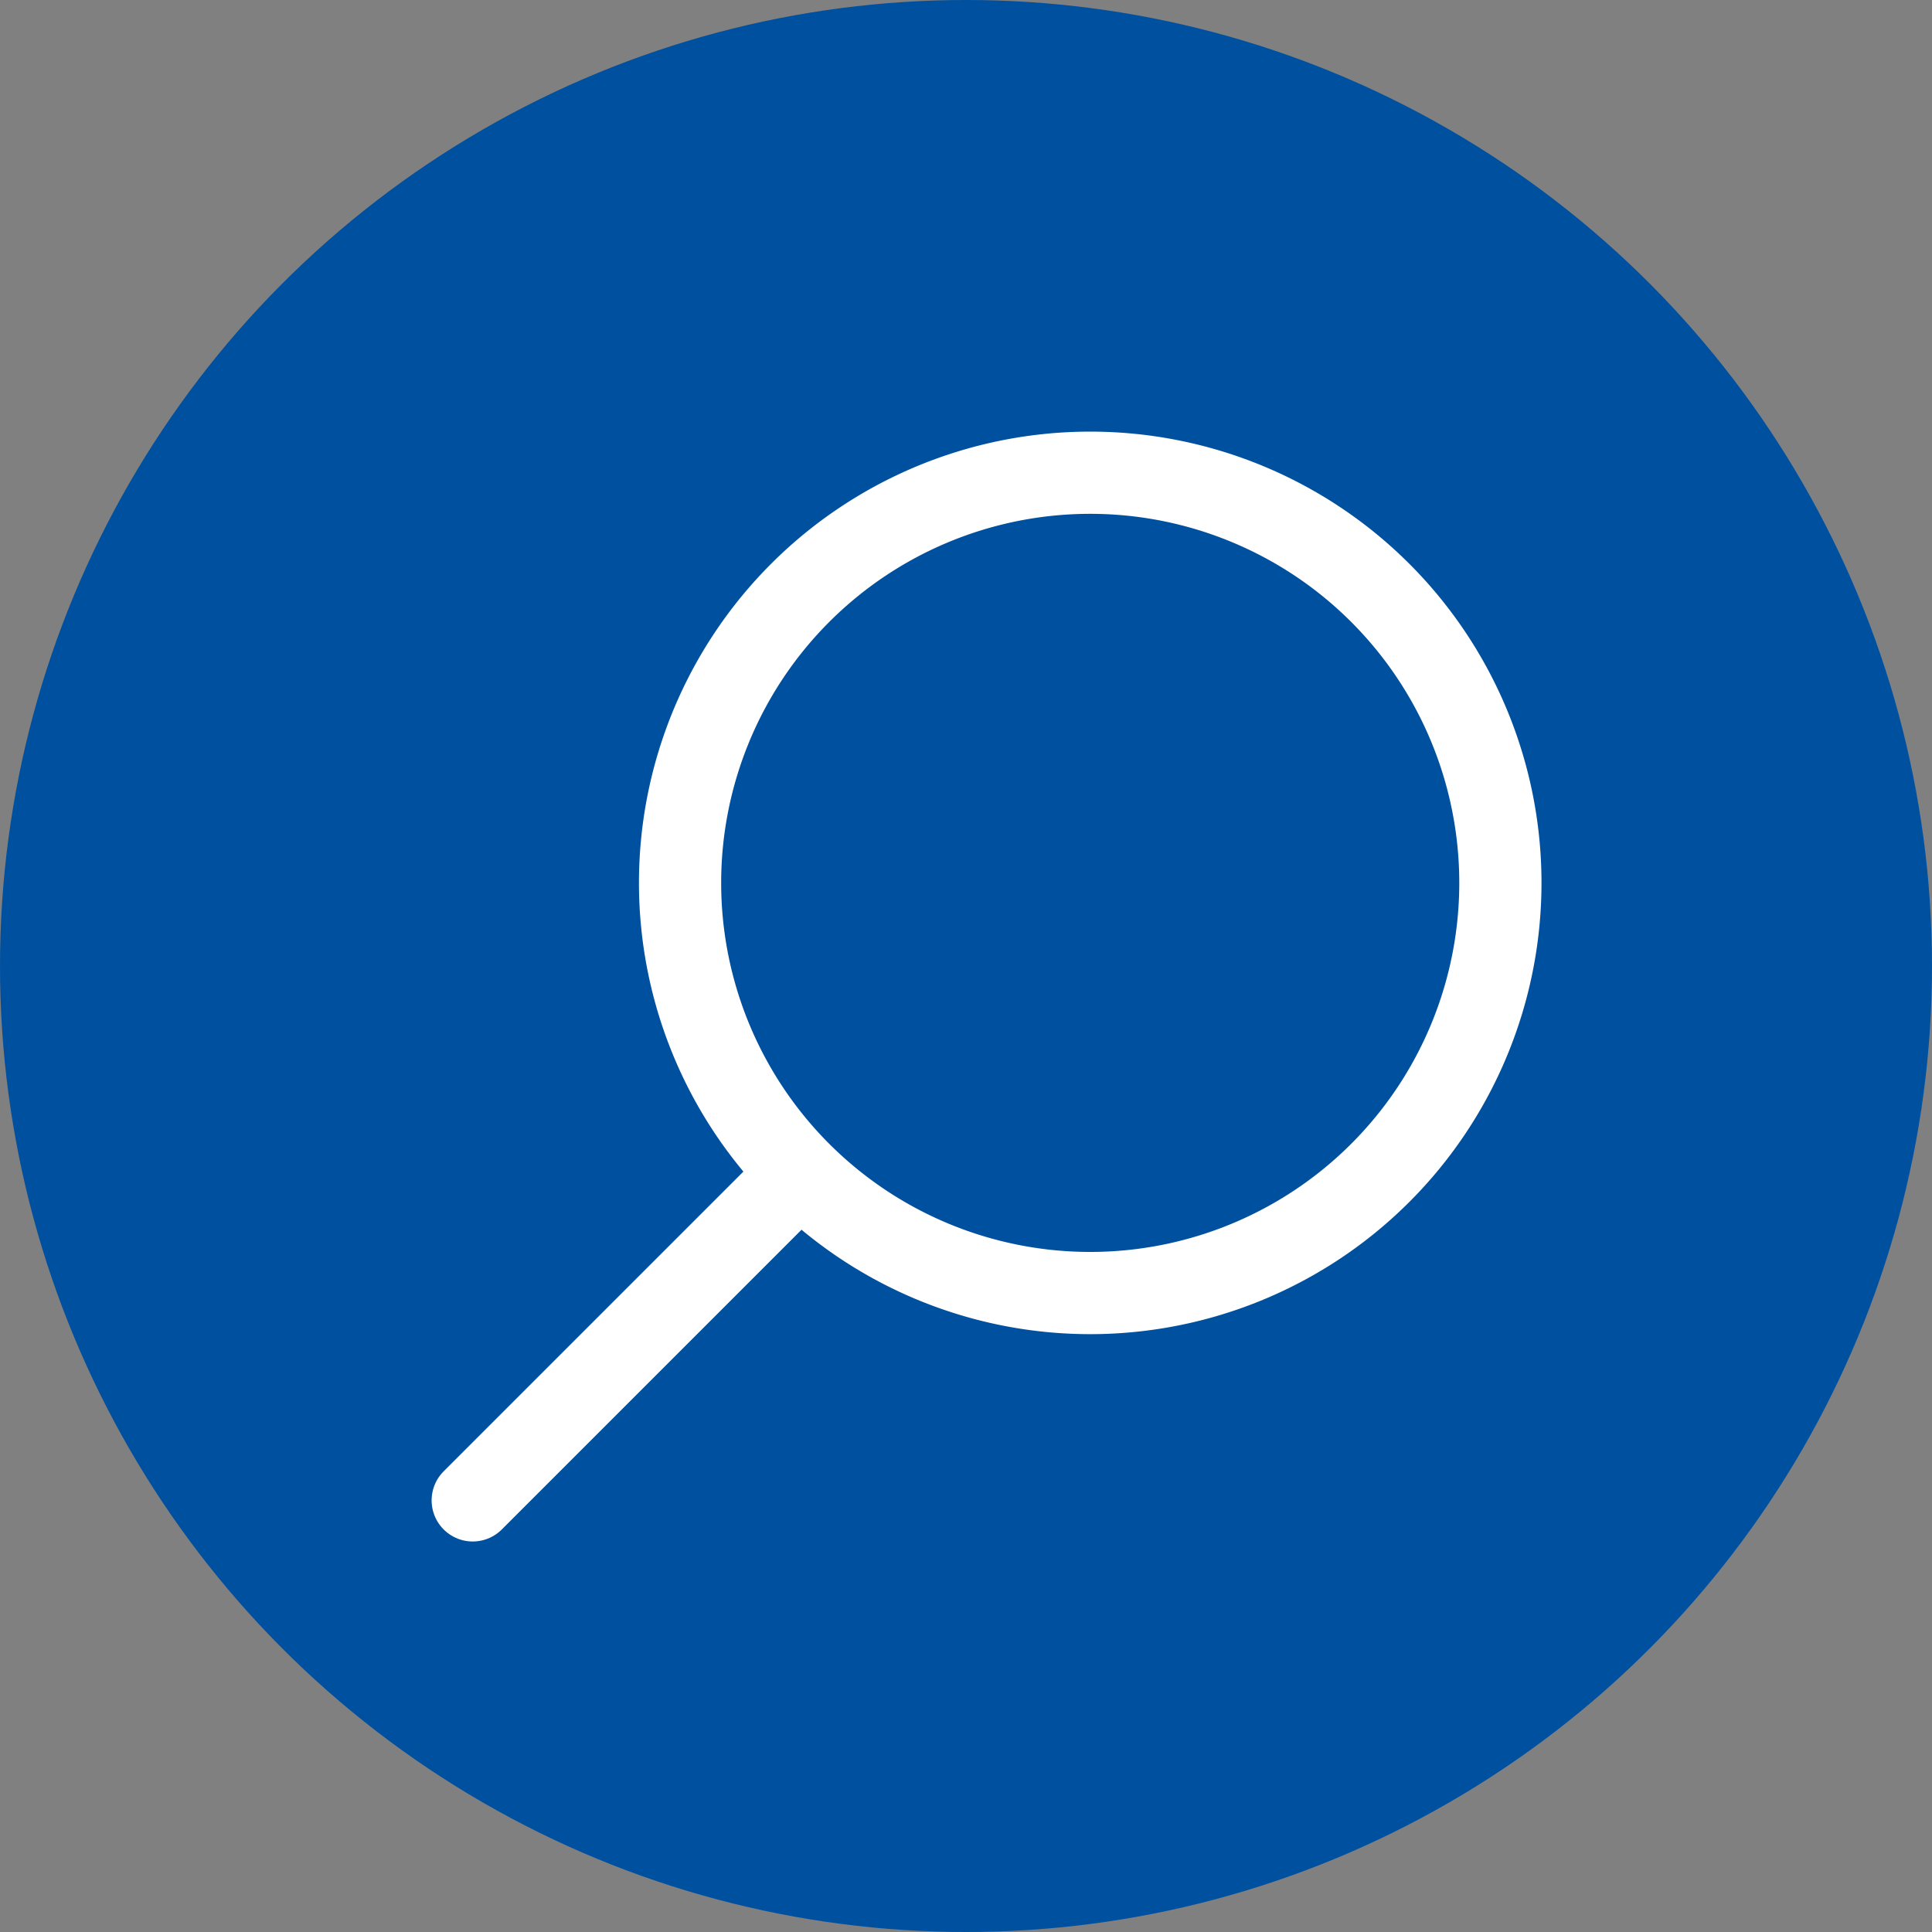
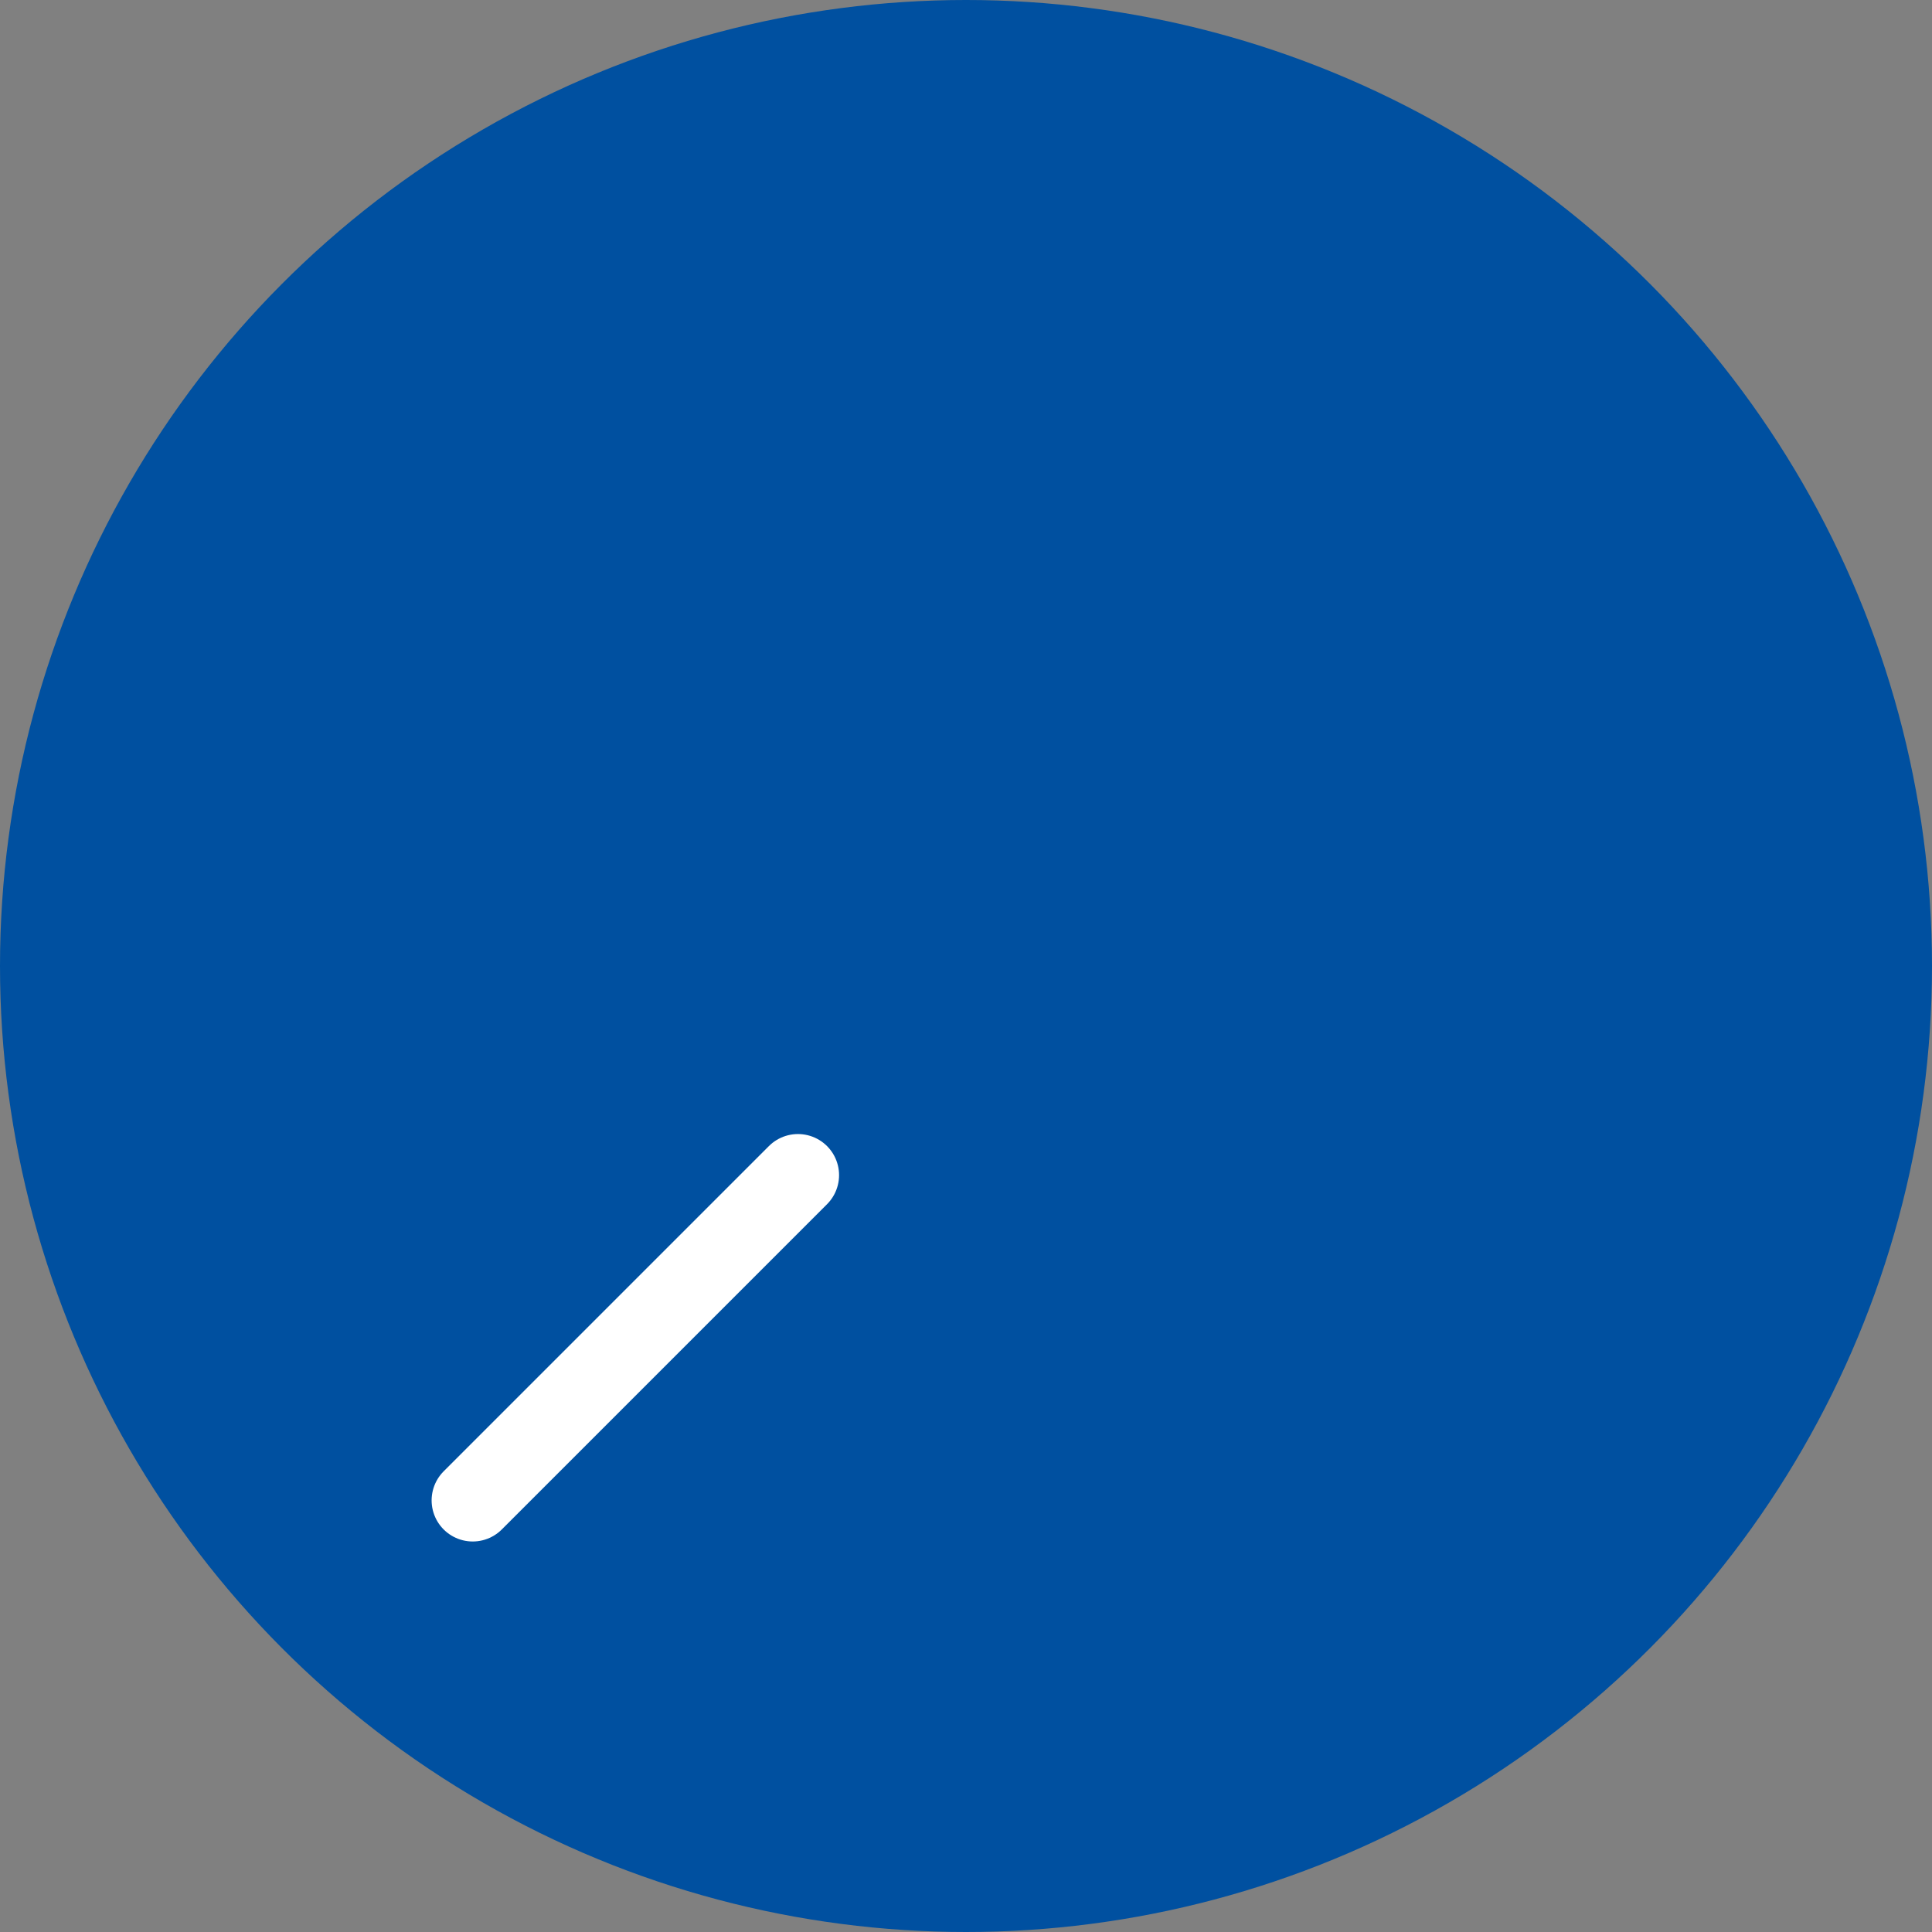
<svg xmlns="http://www.w3.org/2000/svg" width="47" height="47" viewBox="0 0 47 47">
  <rect x="0" y="0" width="47" height="47" fill="#808080" stroke="none" />
  <g id="Control_Testing" data-name="Control Testing" transform="translate(-1001 -785)">
    <circle id="Ellipse_79" data-name="Ellipse 79" cx="23.5" cy="23.5" r="23.5" transform="translate(1001 785)" fill="#0050a0" />
    <g id="Group_20612" data-name="Group 20612" transform="translate(9642.752 11904.067)">
-       <path id="Path_43385" data-name="Path 43385" d="M89.288,23.956a9.978,9.978,0,1,0-9.978-9.978A9.978,9.978,0,0,0,89.288,23.956Z" transform="translate(-8704.518 -11111.567)" fill="none" stroke="#fff" stroke-linecap="round" stroke-linejoin="round" stroke-width="2" />
      <line id="Line_922" data-name="Line 922" y1="7.912" x2="7.912" transform="translate(-8630.252 -11090.479)" fill="none" stroke="#fff" stroke-linecap="round" stroke-linejoin="round" stroke-width="2" />
    </g>
  </g>
</svg>